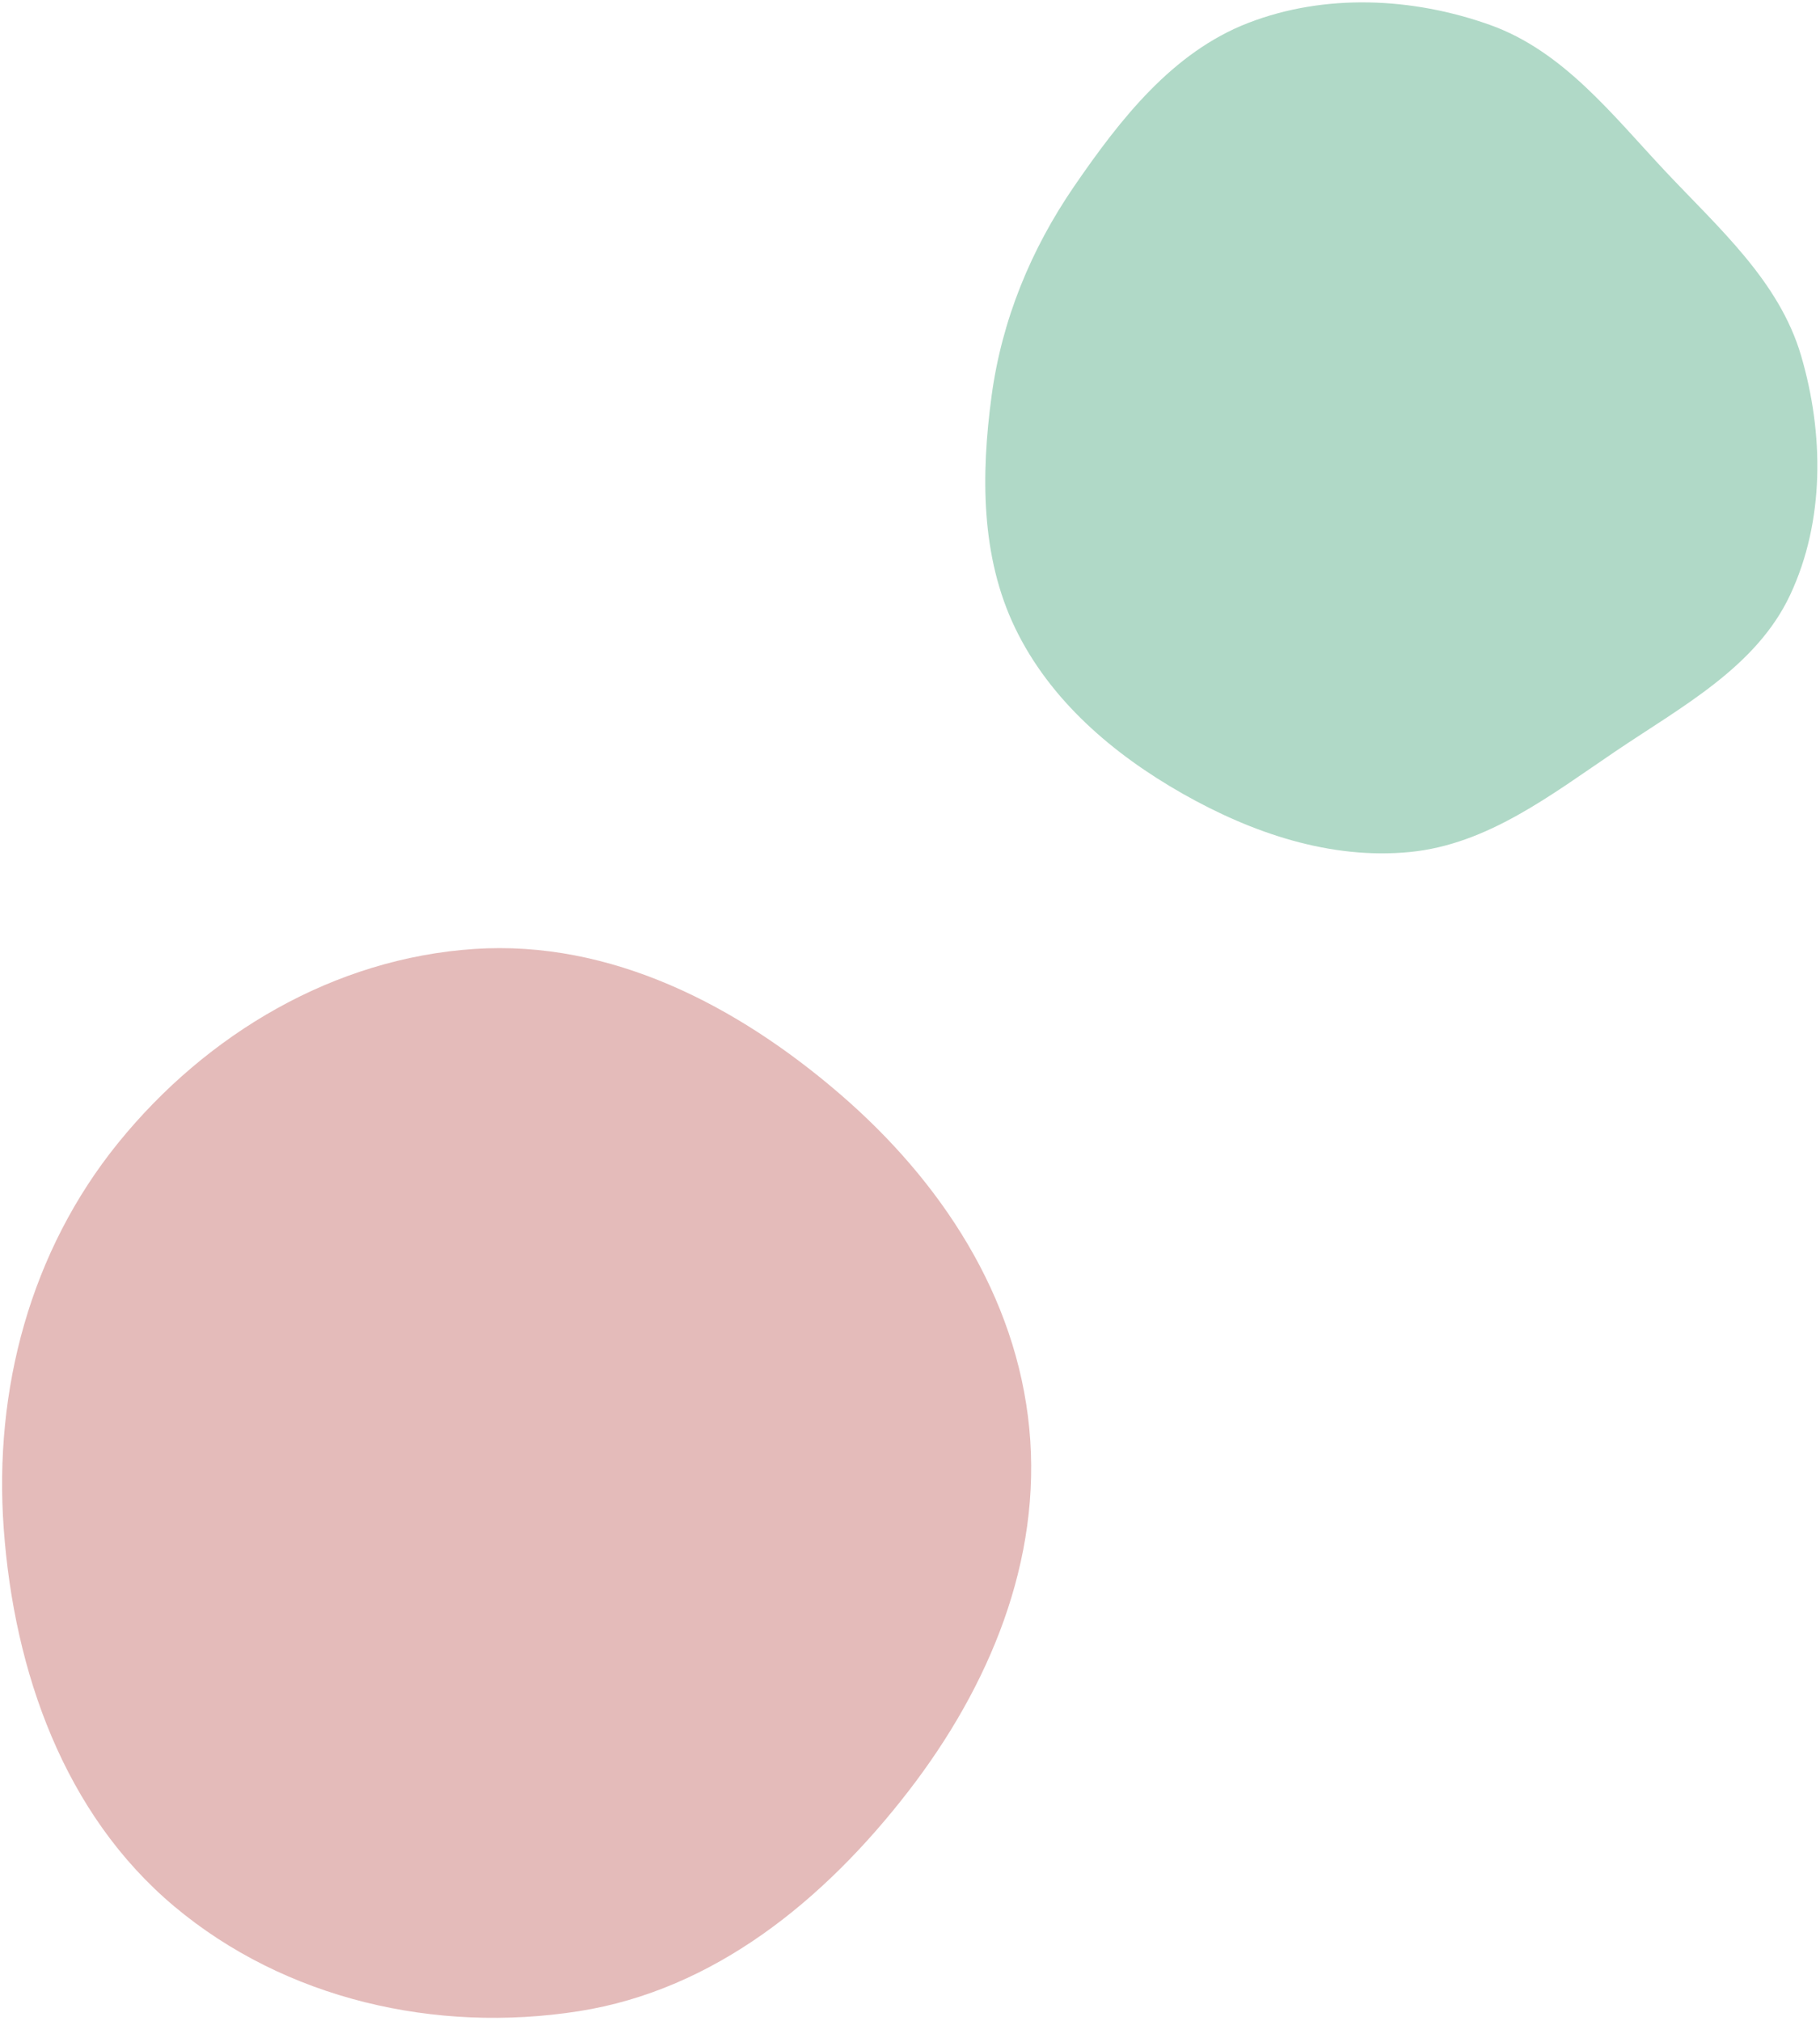
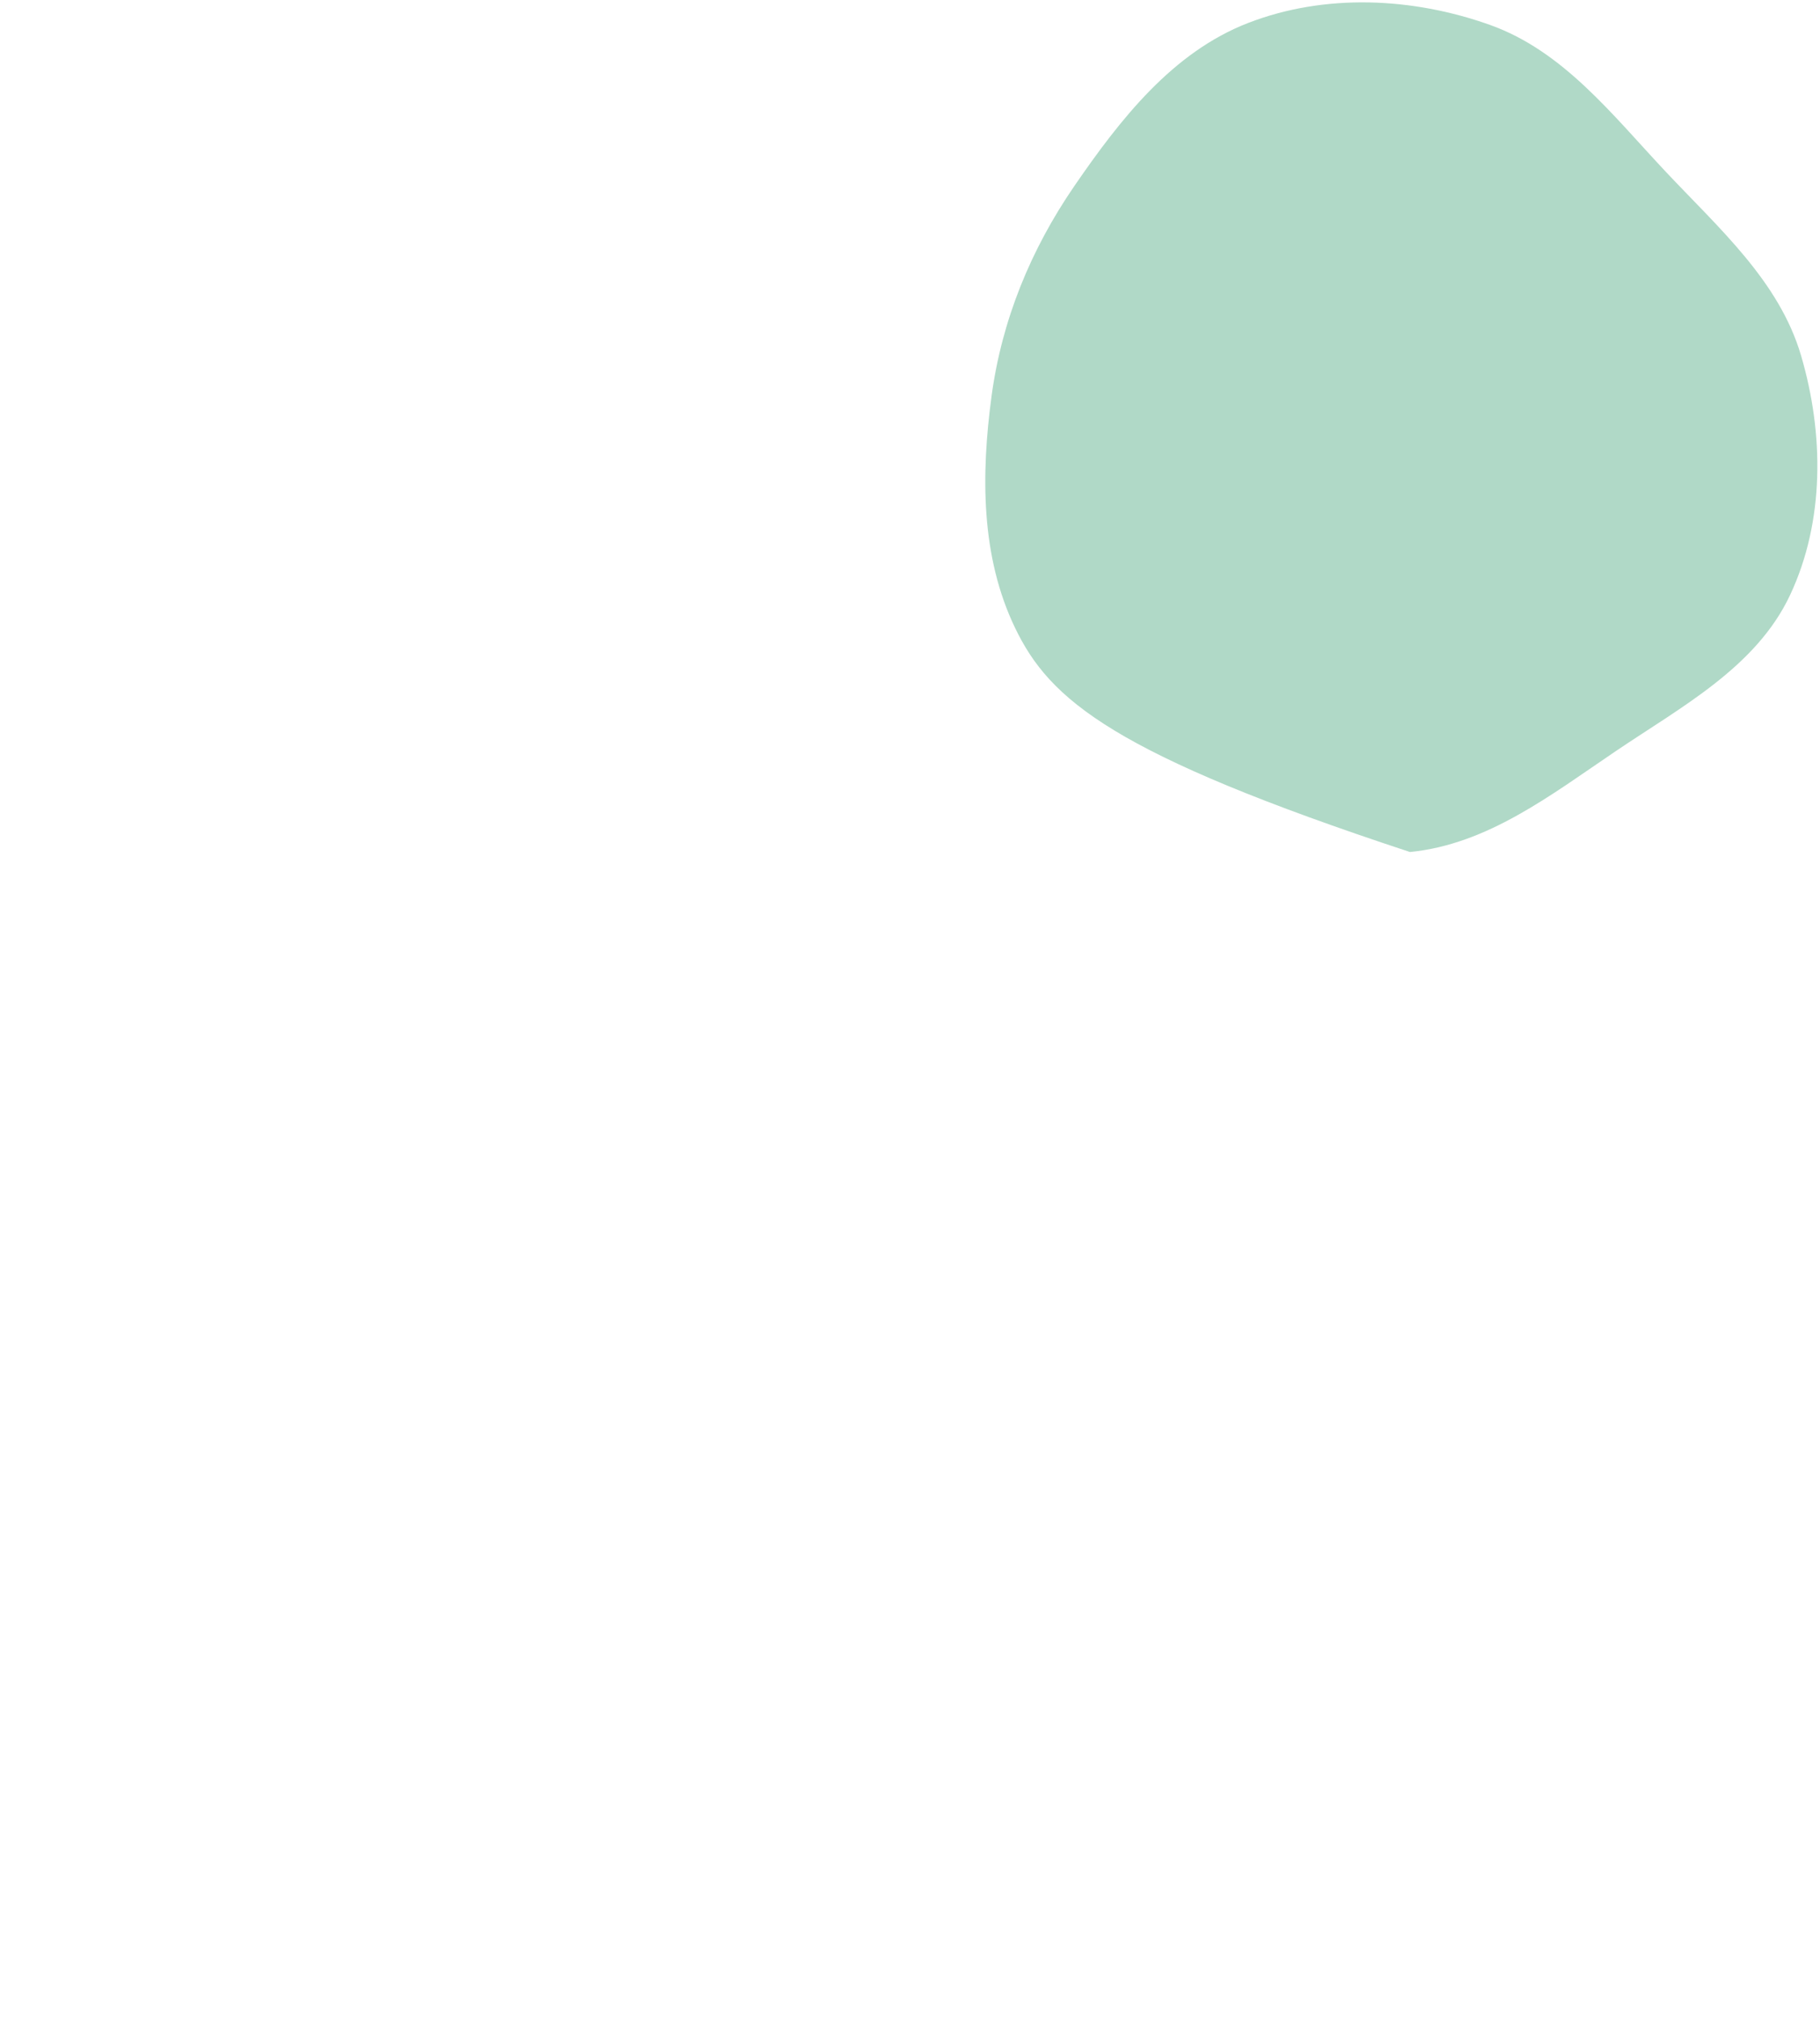
<svg xmlns="http://www.w3.org/2000/svg" width="525" height="583" viewBox="0 0 525 583" fill="none">
-   <path d="M242.51 315.761C271.492 340.789 293.199 373.841 296.902 411.954C300.602 450.029 285.422 486.426 262.032 516.696C237.815 548.037 206.081 573.998 166.951 580.134C125.687 586.604 82.273 576.741 50.27 549.901C18.549 523.298 4.101 482.313 1.081 441.024C-1.858 400.854 8.773 360.871 34.153 329.596C59.679 298.14 96.421 276.411 136.842 273.727C176.162 271.117 212.685 290.005 242.51 315.761Z" fill="#E4BBBA" />
-   <path d="M429.79 7.183C451.001 14.746 465.155 33.219 480.584 49.621C495.915 65.919 513.248 81.133 519.548 102.603C526.166 125.157 526.363 150.338 516.38 171.618C506.612 192.439 485.07 203.828 466.017 216.71C447.407 229.294 429.08 243.57 406.722 245.763C383.811 248.01 361.199 240.318 341.177 228.955C321.046 217.529 302.844 201.967 292.806 181.109C282.903 160.532 282.978 136.965 286.017 114.332C288.971 92.335 297.353 71.928 309.923 53.636C323.159 34.372 338.229 15.076 360.022 6.631C382.155 -1.947 407.431 -0.79 429.79 7.183Z" fill="#B0D9C7" />
+   <path d="M429.79 7.183C451.001 14.746 465.155 33.219 480.584 49.621C495.915 65.919 513.248 81.133 519.548 102.603C526.166 125.157 526.363 150.338 516.38 171.618C506.612 192.439 485.07 203.828 466.017 216.71C447.407 229.294 429.08 243.57 406.722 245.763C321.046 217.529 302.844 201.967 292.806 181.109C282.903 160.532 282.978 136.965 286.017 114.332C288.971 92.335 297.353 71.928 309.923 53.636C323.159 34.372 338.229 15.076 360.022 6.631C382.155 -1.947 407.431 -0.79 429.79 7.183Z" fill="#B0D9C7" />
</svg>